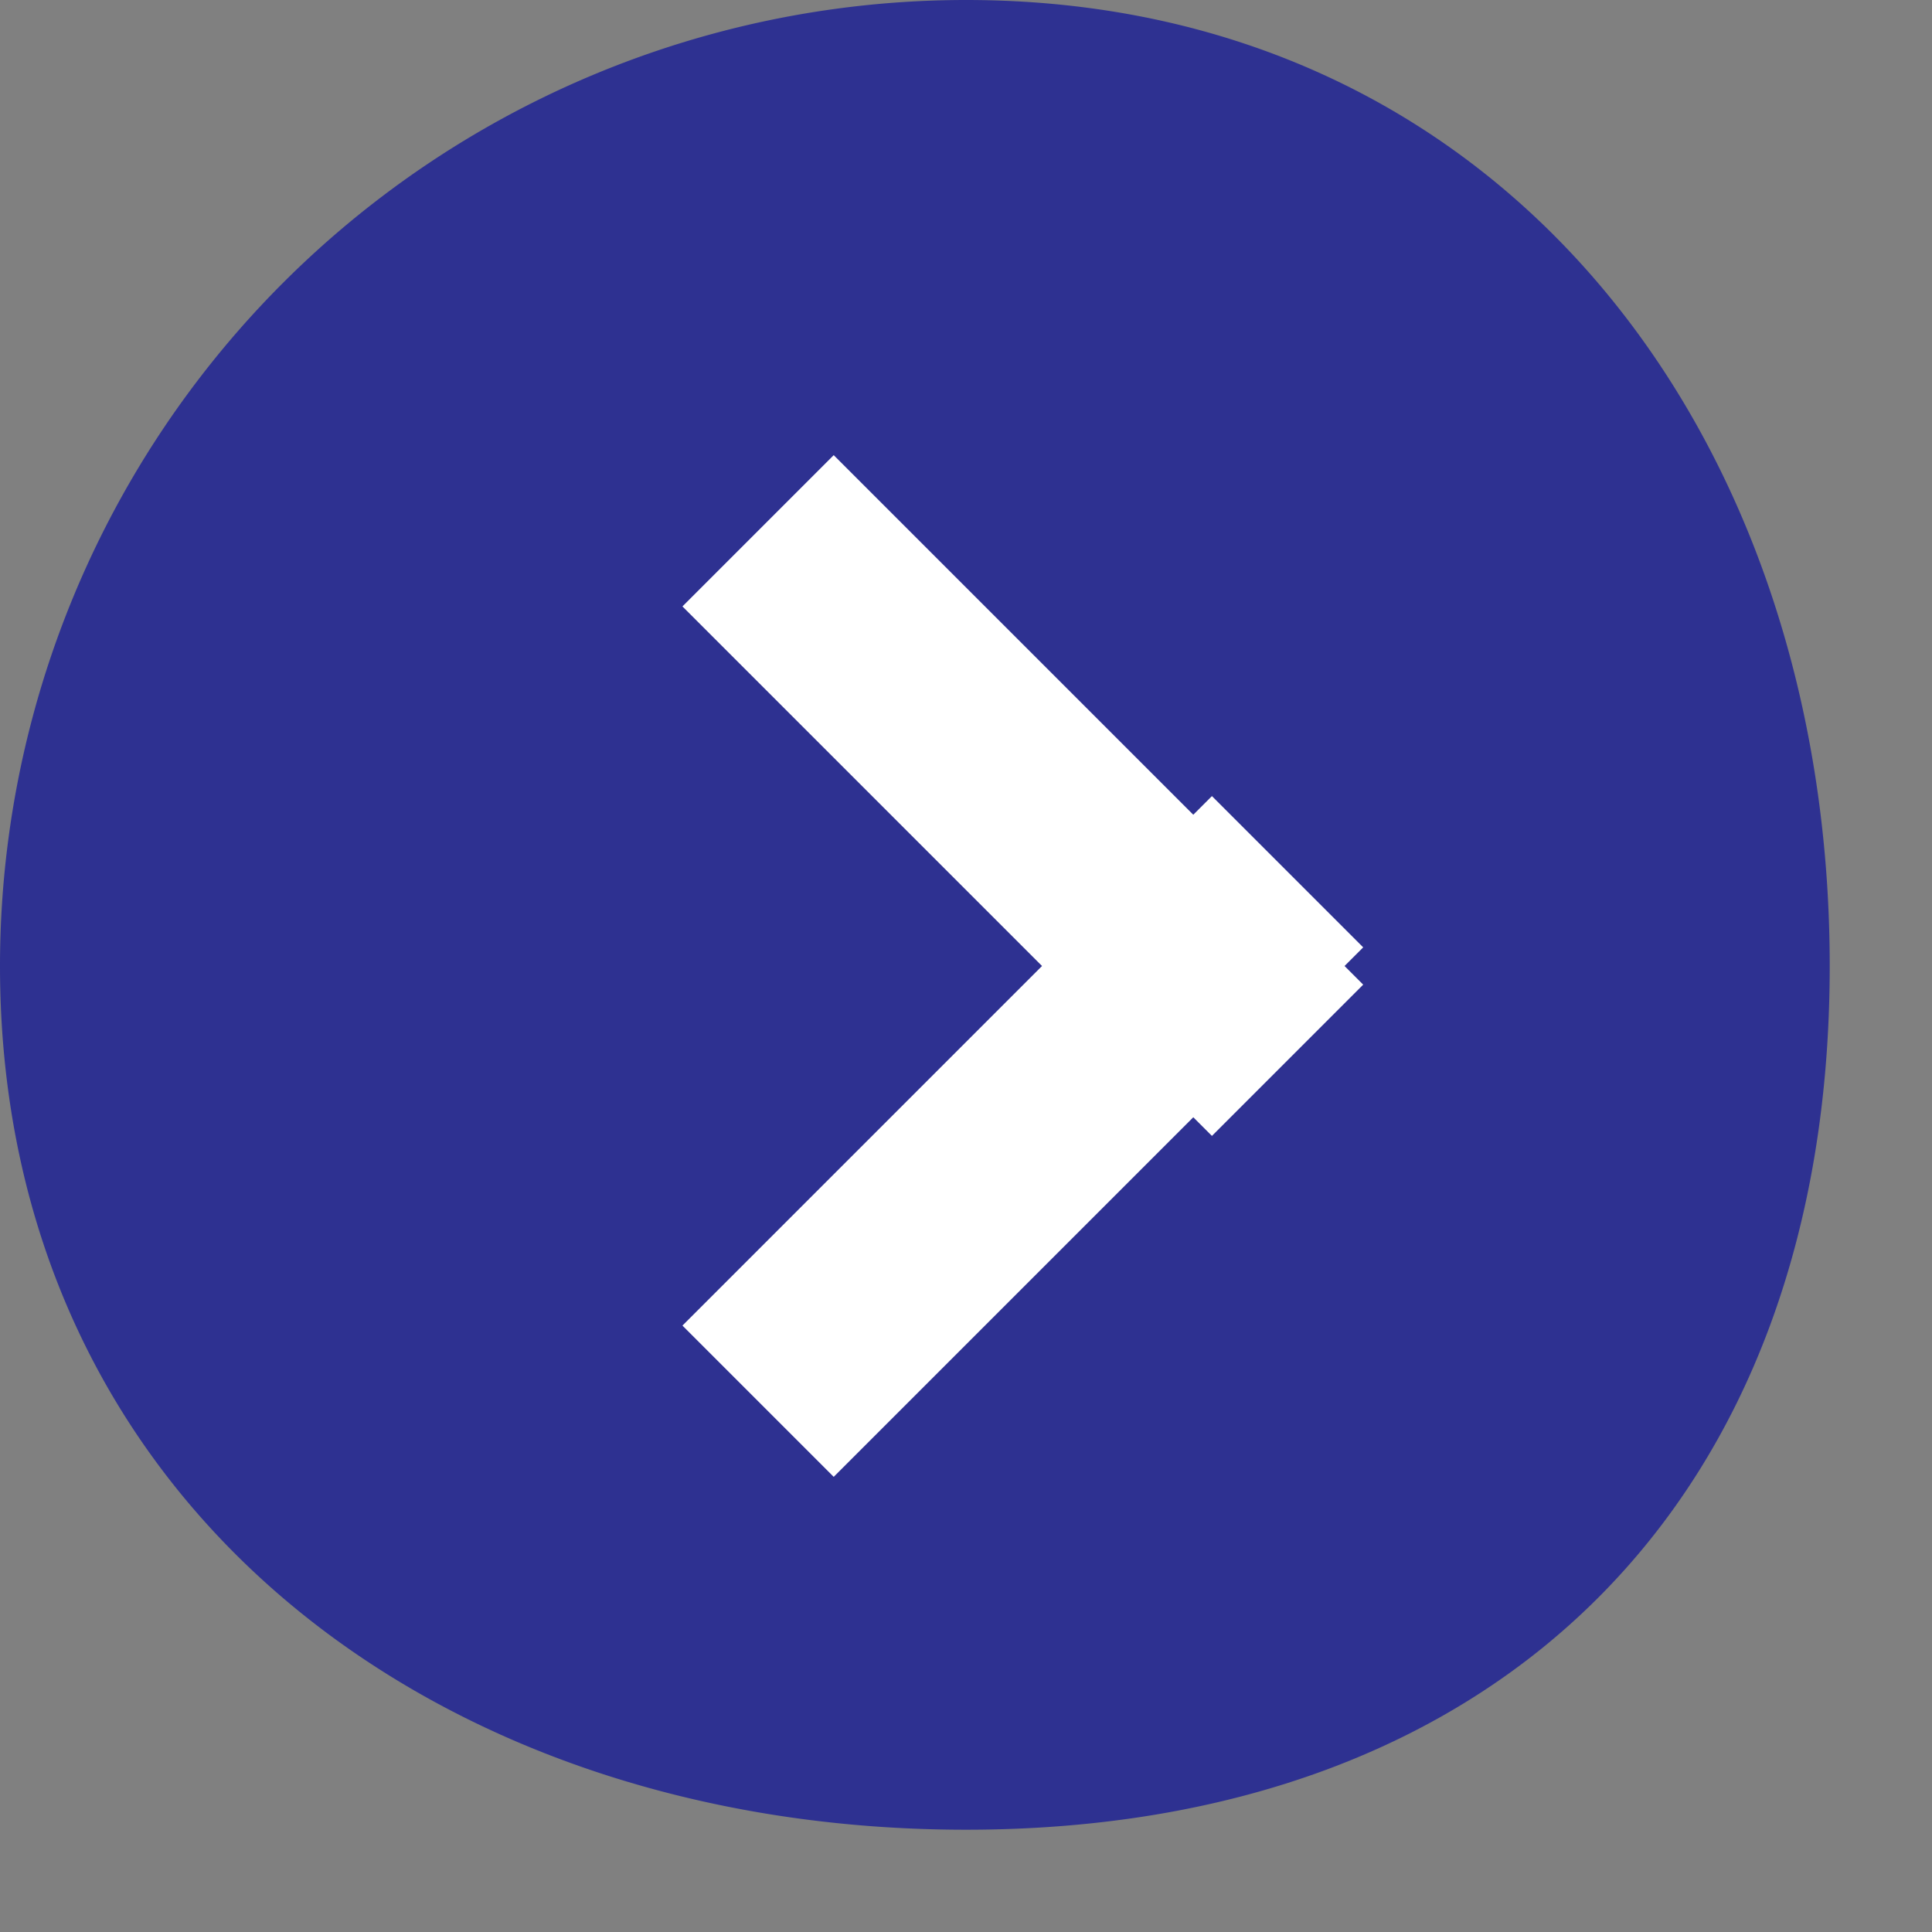
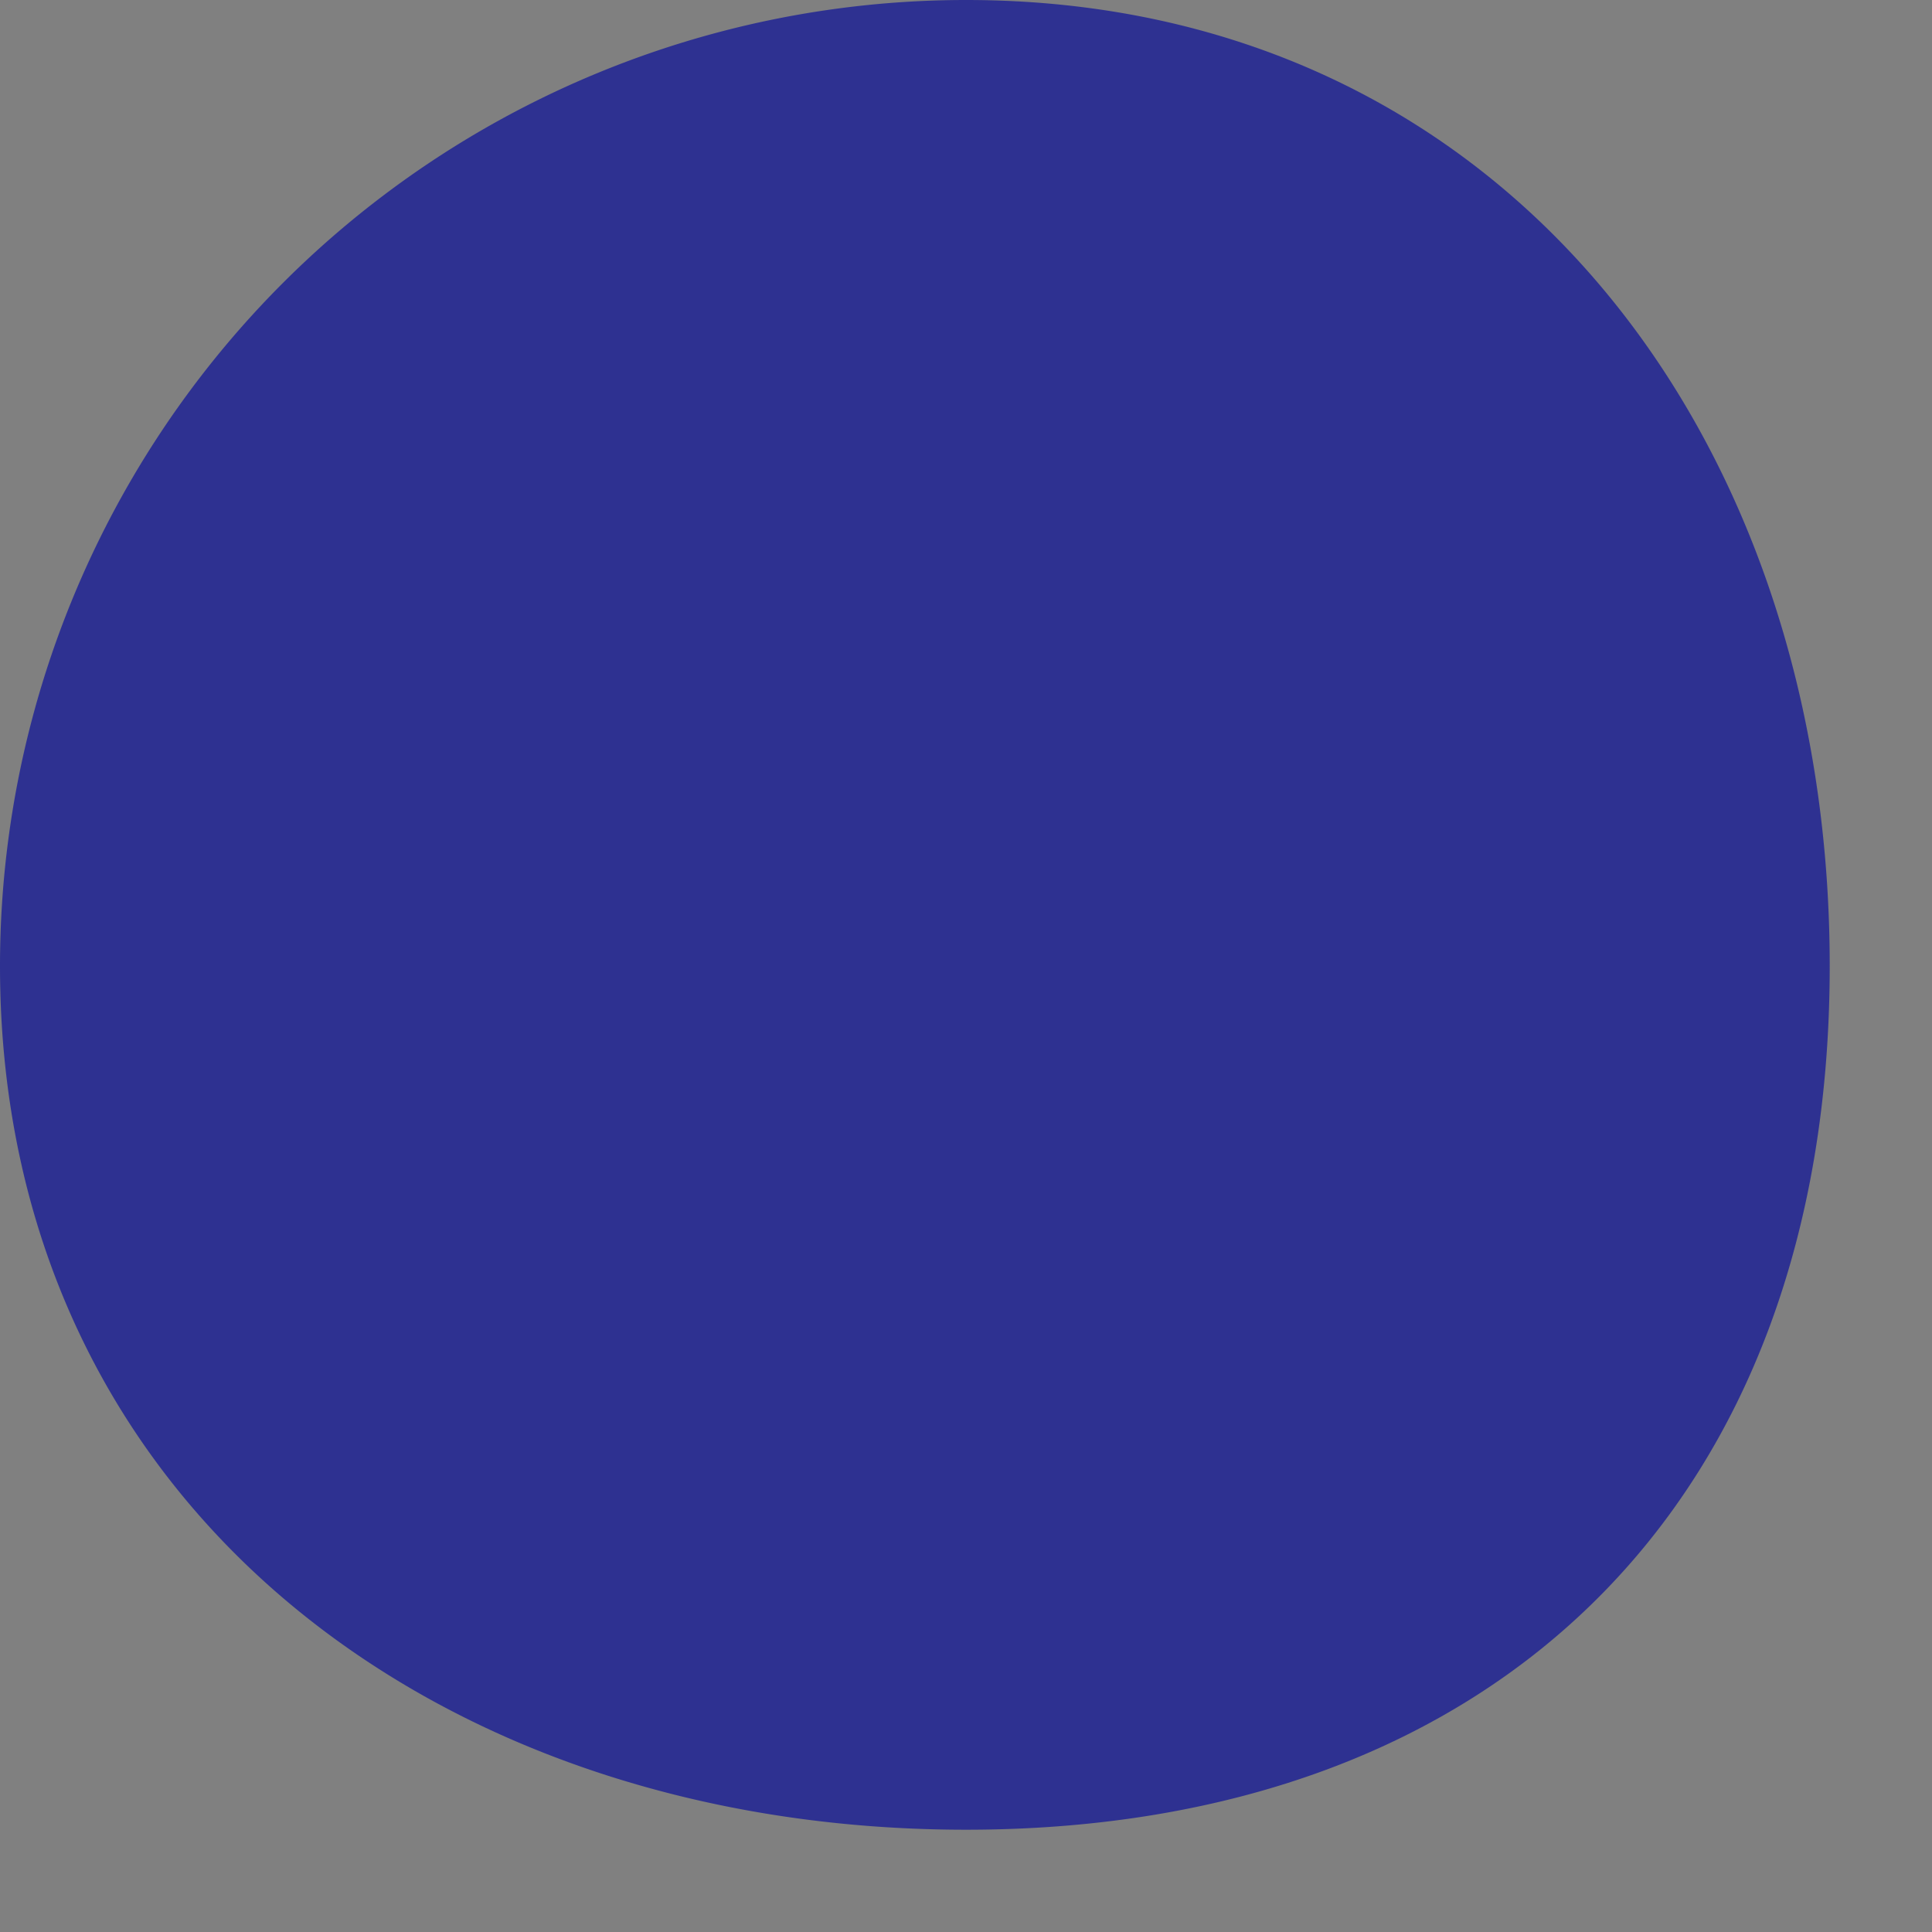
<svg xmlns="http://www.w3.org/2000/svg" width="17" height="17">
  <rect width="100%" height="100%" fill="#808080" stroke="none" />
  <path fill-rule="evenodd" fill="#2E3191" d="M8.5 0c4.695 0 7.6 3.805 7.6 8.5s-2.905 7.6-7.6 7.6C3.806 16.1 0 13.195 0 8.5A8.5 8.5 0 0 1 8.5 0z" />
-   <path fill-rule="evenodd" fill="#FFF" d="m11.995 8.664-1.331 1.331-.164-.164-3.164 3.164-1.331-1.331L9.169 8.5 6.005 5.336l1.331-1.331L10.5 7.169l.164-.164 1.331 1.331-.164.164.164.164z" />
</svg>